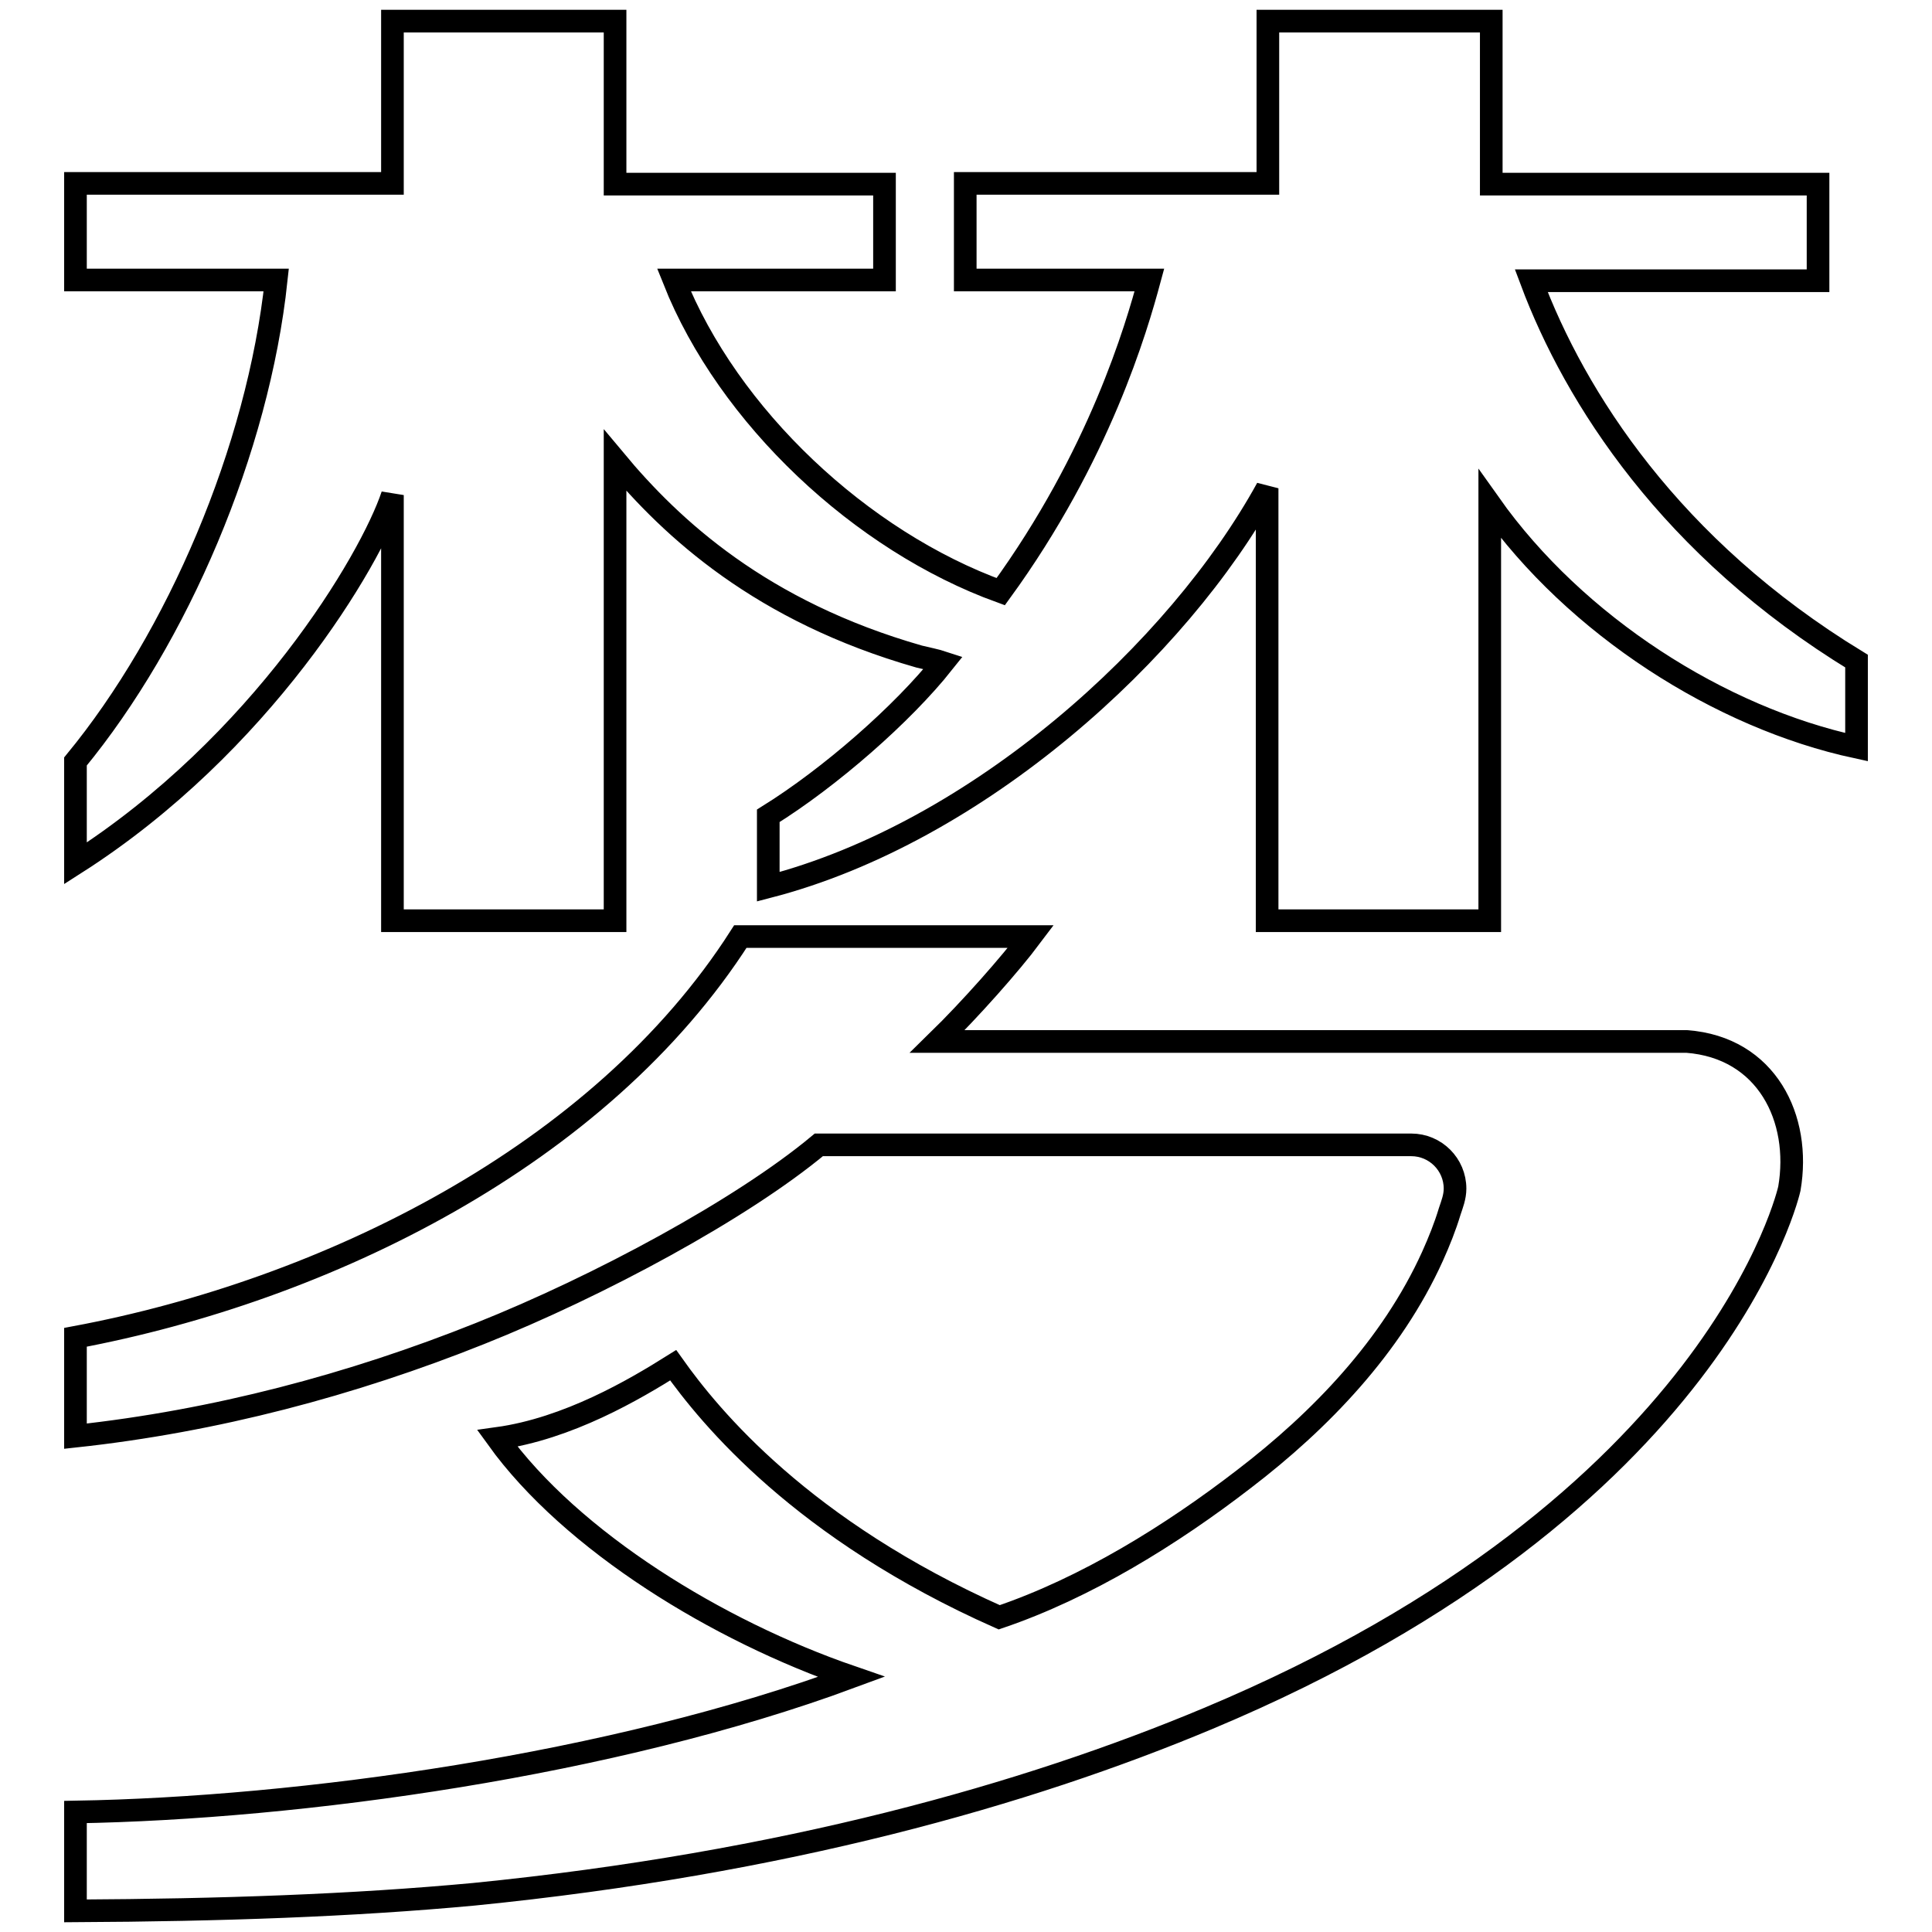
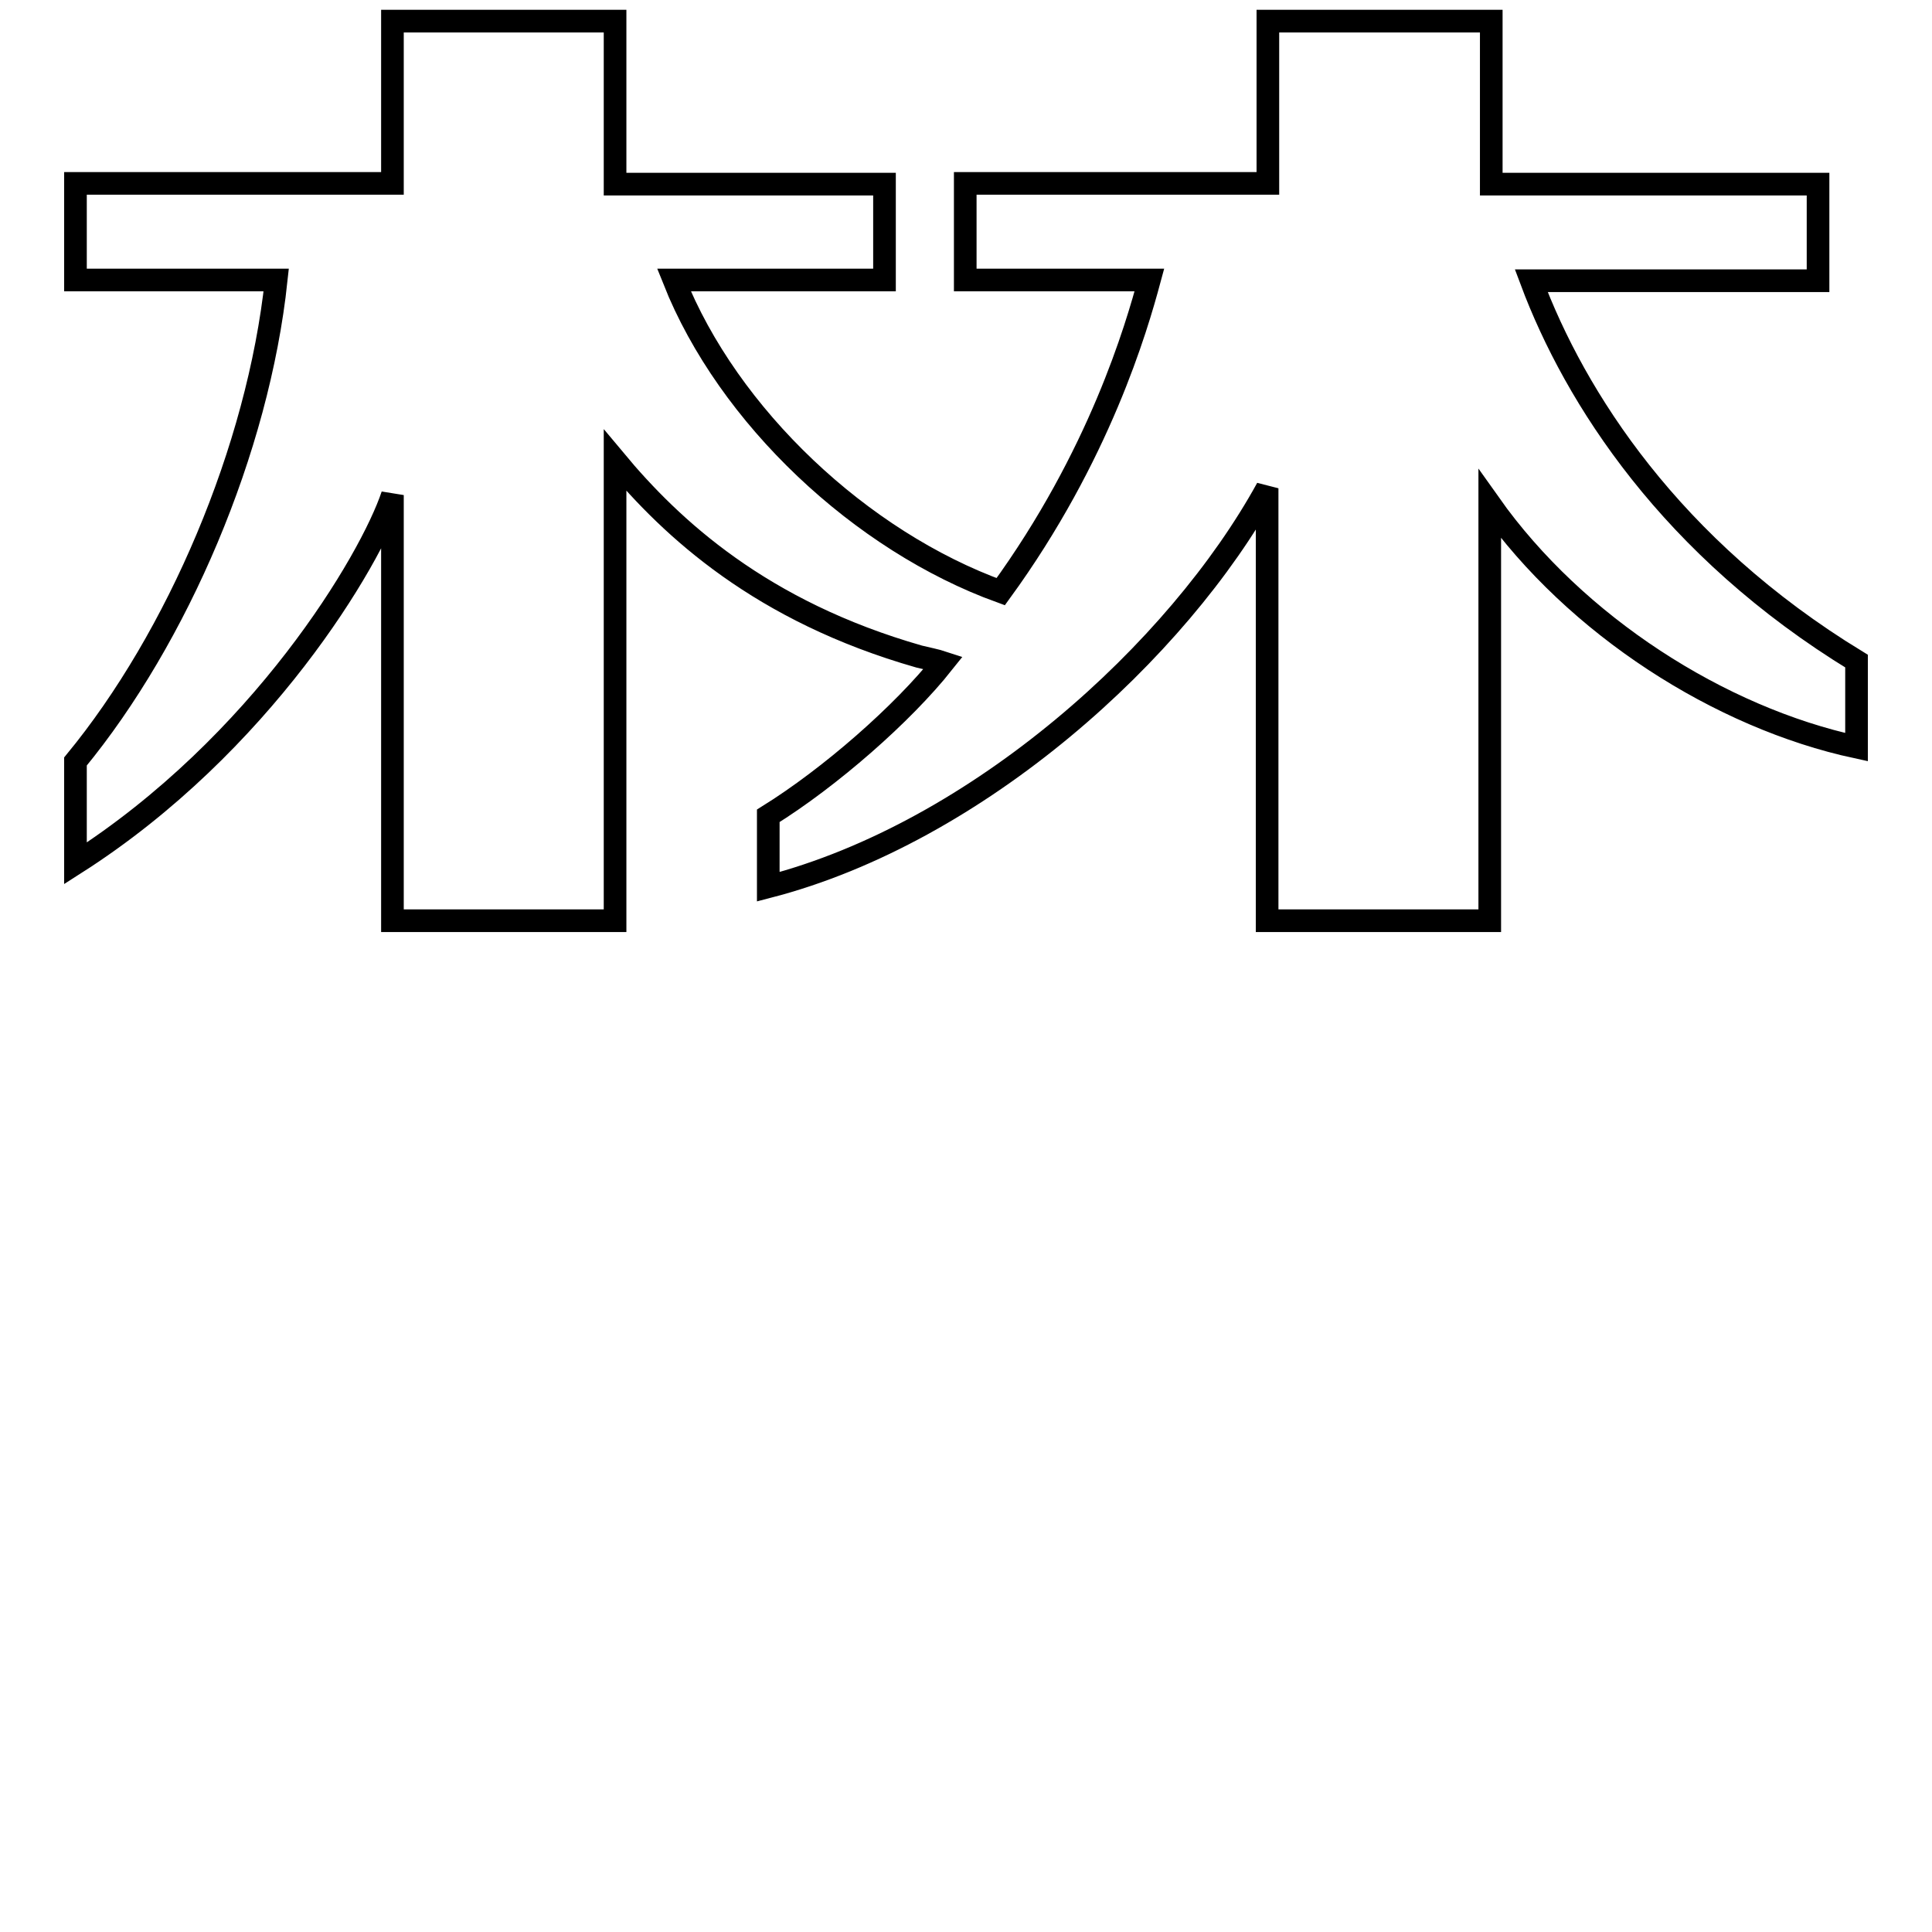
<svg xmlns="http://www.w3.org/2000/svg" version="1.1" x="0px" y="0px" viewBox="0 0 256 256" enable-background="new 0 0 256 256" xml:space="preserve">
  <g>
    <g>
-       <path stroke-width="3" fill-opacity="0" stroke="#000000" d="M223.5,138h-99.3c4.4-4.3,9.7-10.3,12.4-13.9H98.1c-18.6,29.1-55,46.9-88.1,53.1v13.1c18.5-2,36.6-6.8,53.6-13.6c15.8-6.3,34.7-16.5,44.9-25h63.1H187l0,0c3.2,0,5.8,2.6,5.8,5.8c0,1.1-0.4,2.1-0.7,3c-0.6,2-1.4,4-2.3,6c-5.4,11.9-14.8,21.7-25,29.5c-9.6,7.4-20.9,14.4-32.4,18.3c-26.1-11.6-38.3-26.5-43.2-33.4c-5.1,3.2-13.9,8.4-23.3,9.7c4.9,6.8,12.2,13.2,20.6,18.7c8.1,5.3,17.3,9.8,26.3,12.9C81.2,233.9,39.7,239.6,10,240.1v13.1c19.3-0.1,36.7-0.7,52.8-2.2c41.1-4.1,73.2-13.2,97.3-23.3c67.8-28.4,77-70.2,77-70.2C238.7,148.2,234.1,138.8,223.5,138z" />
      <path stroke-width="3" fill-opacity="0" stroke="#000000" d="M202.9,37.2h38V24.4h-43.3V2.8H168v21.5h-40.1v12.8h24.4c-1.7,6.3-6.6,23.3-19.7,41.3c-18.5-6.7-36.1-23.2-43.3-41.3h27.9V24.4H81.5V2.8H52v21.5H10v12.8h26.6C34.2,59.6,23.5,84.5,10,100.9v13.5c24.6-15.7,39.1-40.1,42-48.8V122h29.5v-61C89,70,100.8,81,121.8,87c0.8,0.2,2.3,0.5,3.2,0.8c-5.4,6.8-15,15.2-23.2,20.3v9.4c27.8-7.2,54.3-31.3,66.1-52.8V122h29.5V66.8C208.8,82.9,227.9,95.1,246,99V87.6C221.4,72.6,208.7,52.7,202.9,37.2z" />
    </g>
  </g>
</svg>